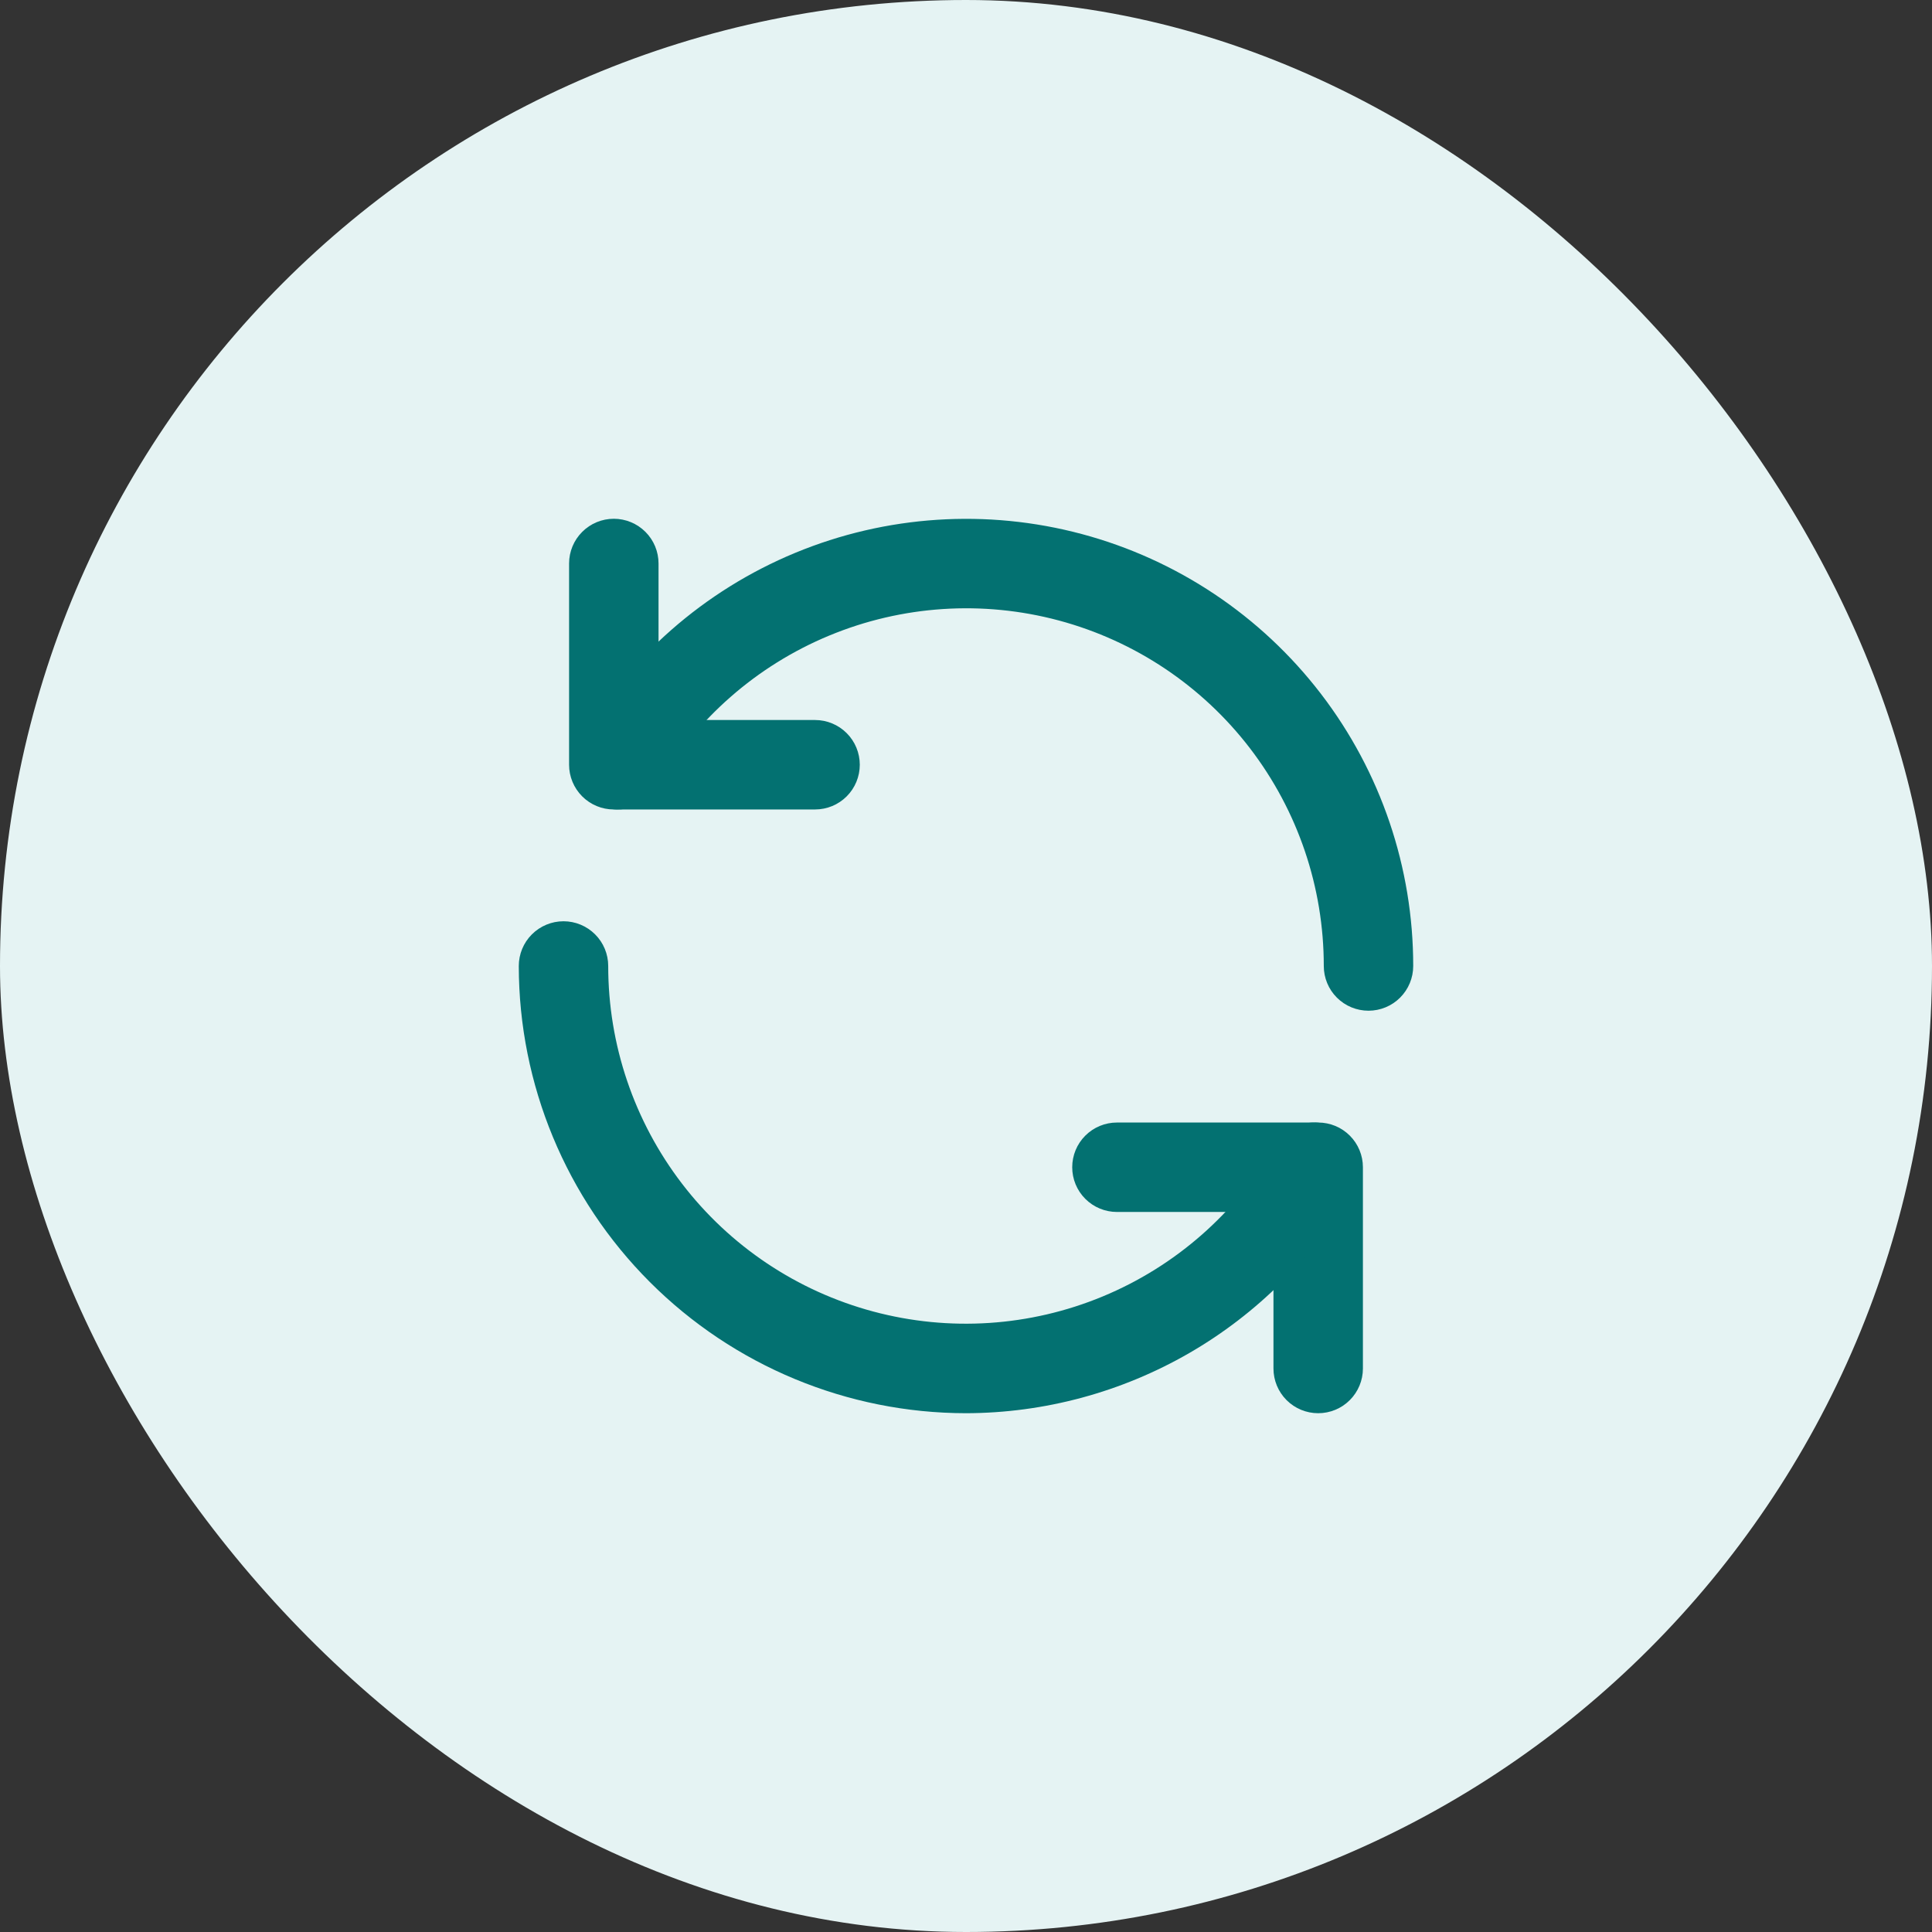
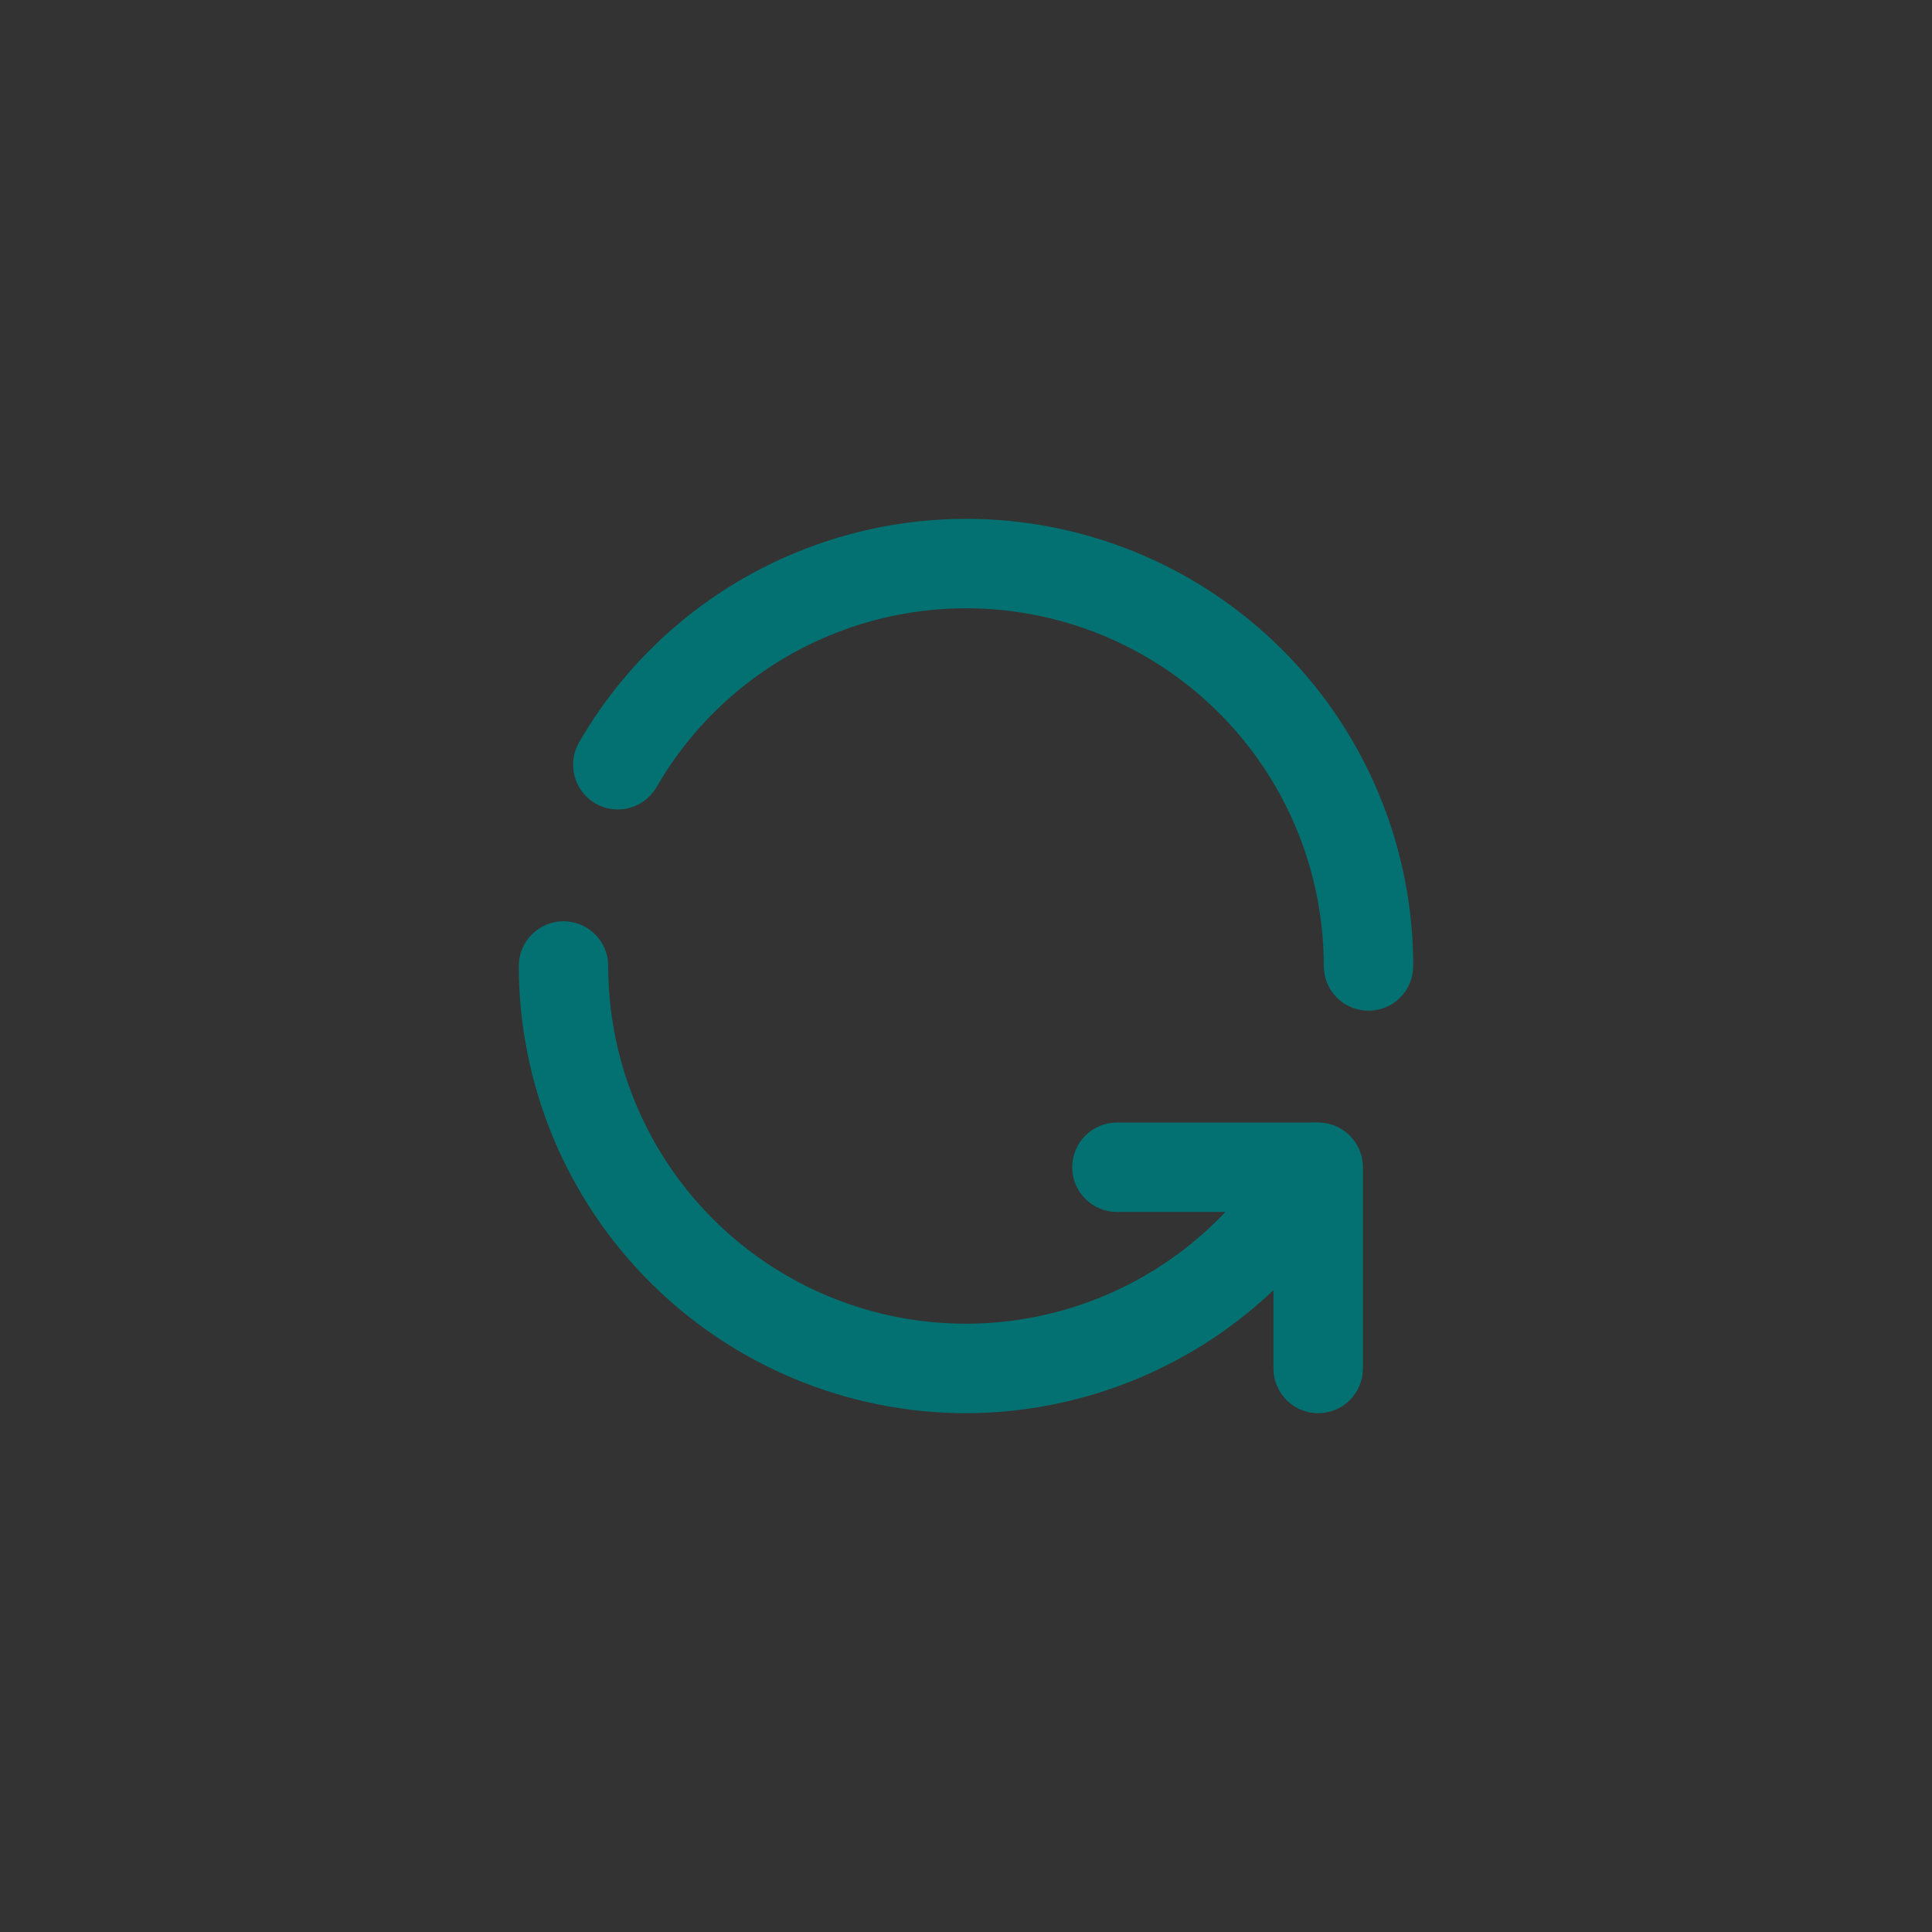
<svg xmlns="http://www.w3.org/2000/svg" width="90" height="90" viewBox="0 0 90 90" fill="none">
  <rect x="0" y="0" width="90" height="90" fill="#333333" stroke="none" />
-   <rect width="90" height="90" rx="45" fill="#E5F3F3" />
-   <path d="M37.969 37.708H28.594C28.041 37.708 27.511 37.489 27.121 37.098C26.73 36.707 26.51 36.177 26.51 35.625V26.25C26.51 25.697 26.73 25.167 27.121 24.777C27.511 24.386 28.041 24.166 28.594 24.166C29.146 24.166 29.676 24.386 30.067 24.777C30.458 25.167 30.677 25.697 30.677 26.25V33.541H37.969C38.521 33.541 39.051 33.761 39.442 34.152C39.833 34.542 40.052 35.072 40.052 35.625C40.052 36.177 39.833 36.707 39.442 37.098C39.051 37.489 38.521 37.708 37.969 37.708Z" fill="#037171" />
  <path d="M63.75 47.083C63.197 47.083 62.668 46.864 62.277 46.473C61.886 46.082 61.667 45.553 61.667 45C61.668 41.332 60.459 37.767 58.227 34.856C55.995 31.946 52.865 29.854 49.323 28.904C45.78 27.955 42.023 28.201 38.635 29.605C35.246 31.009 32.416 33.492 30.583 36.669C30.306 37.147 29.851 37.496 29.317 37.638C28.783 37.78 28.215 37.705 27.736 37.428C27.258 37.151 26.91 36.696 26.767 36.162C26.625 35.628 26.7 35.059 26.977 34.581C29.269 30.611 32.808 27.508 37.043 25.754C41.279 24 45.975 23.693 50.403 24.88C54.831 26.067 58.744 28.683 61.534 32.321C64.324 35.959 65.835 40.415 65.833 45C65.833 45.553 65.614 46.082 65.223 46.473C64.832 46.864 64.302 47.083 63.75 47.083ZM61.406 65.833C60.854 65.833 60.324 65.614 59.933 65.223C59.542 64.832 59.323 64.302 59.323 63.75V56.458H52.031C51.479 56.458 50.949 56.239 50.558 55.848C50.167 55.457 49.948 54.928 49.948 54.375C49.948 53.822 50.167 53.292 50.558 52.902C50.949 52.511 51.479 52.292 52.031 52.292H61.406C61.959 52.292 62.489 52.511 62.879 52.902C63.27 53.292 63.49 53.822 63.49 54.375V63.75C63.49 64.302 63.27 64.832 62.879 65.223C62.489 65.614 61.959 65.833 61.406 65.833Z" fill="#037171" />
  <path d="M45 65.833C39.476 65.828 34.181 63.631 30.275 59.725C26.369 55.819 24.172 50.523 24.167 45C24.167 44.447 24.386 43.917 24.777 43.527C25.168 43.136 25.698 42.916 26.25 42.916C26.803 42.916 27.332 43.136 27.723 43.527C28.114 43.917 28.333 44.447 28.333 45C28.332 48.667 29.541 52.233 31.773 55.143C34.005 58.054 37.135 60.146 40.677 61.095C44.22 62.045 47.977 61.799 51.365 60.395C54.754 58.991 57.584 56.508 59.417 53.331C59.554 53.094 59.736 52.887 59.953 52.721C60.171 52.554 60.419 52.432 60.683 52.362C60.947 52.291 61.223 52.273 61.494 52.309C61.765 52.346 62.027 52.435 62.264 52.572C62.5 52.709 62.708 52.891 62.874 53.108C63.041 53.326 63.162 53.574 63.233 53.838C63.303 54.102 63.321 54.378 63.285 54.649C63.249 54.92 63.16 55.182 63.023 55.419C61.191 58.578 58.563 61.203 55.401 63.03C52.238 64.857 48.652 65.824 45 65.833Z" fill="#037171" />
</svg>